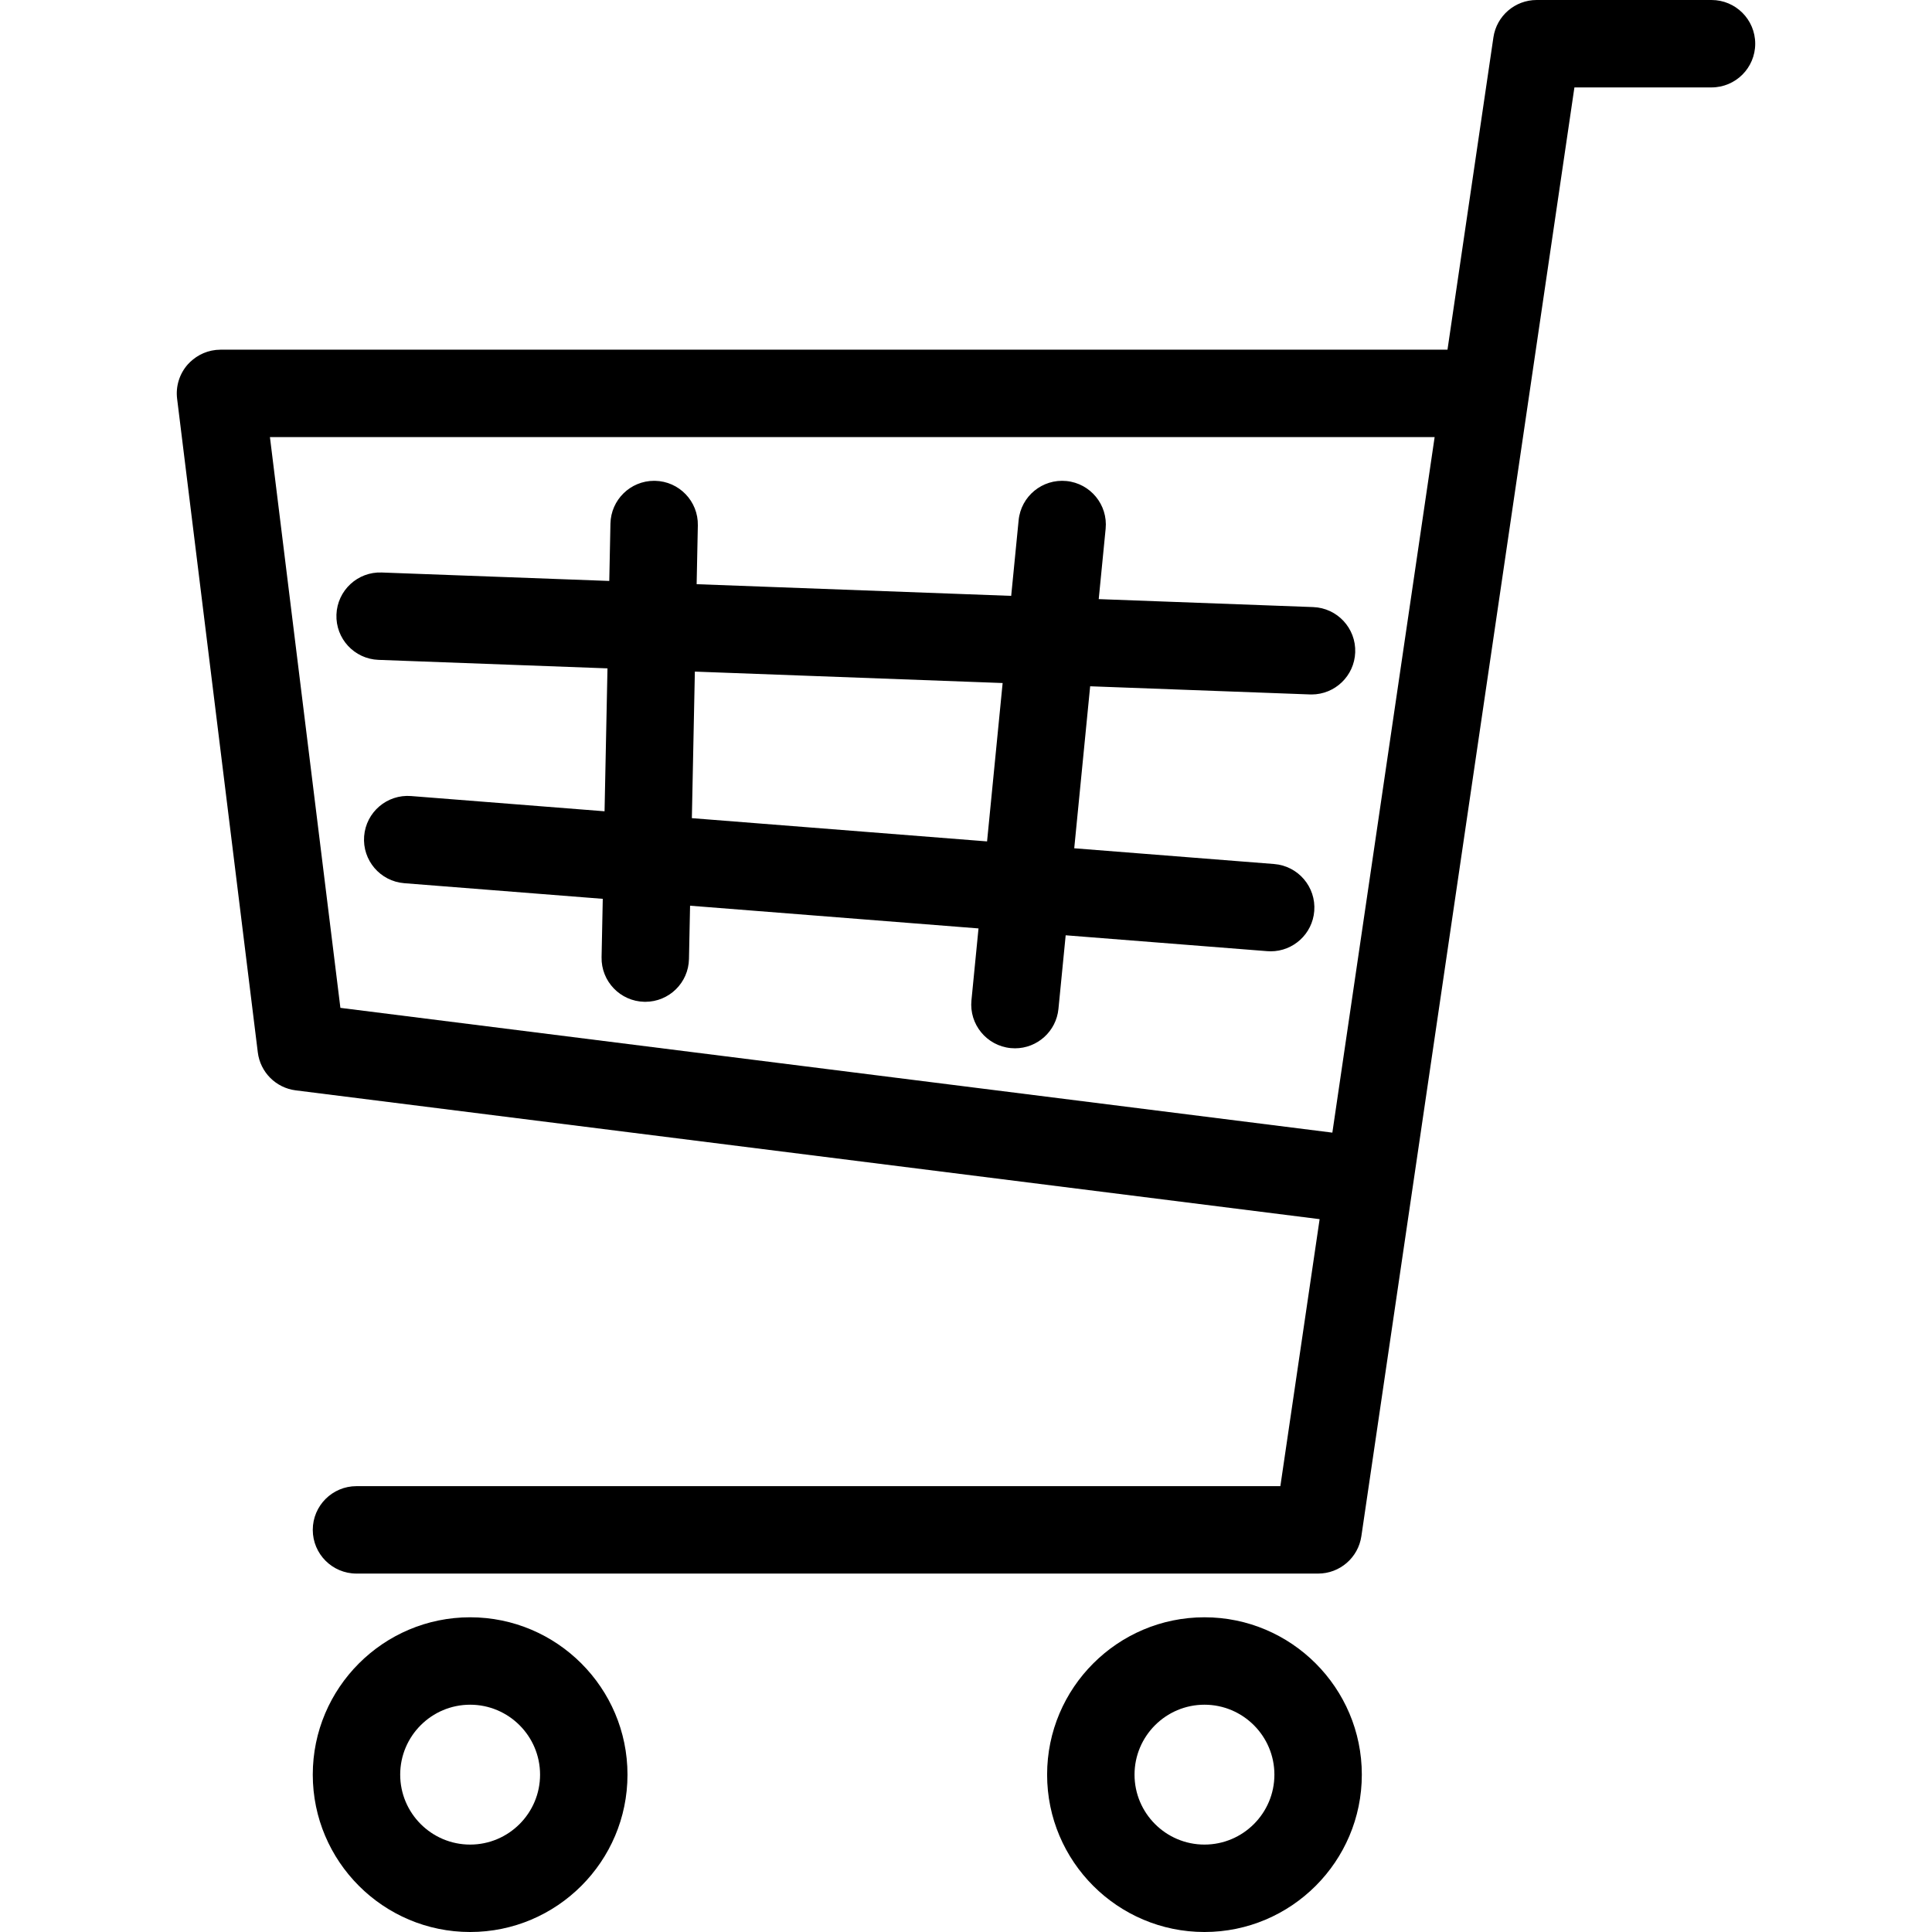
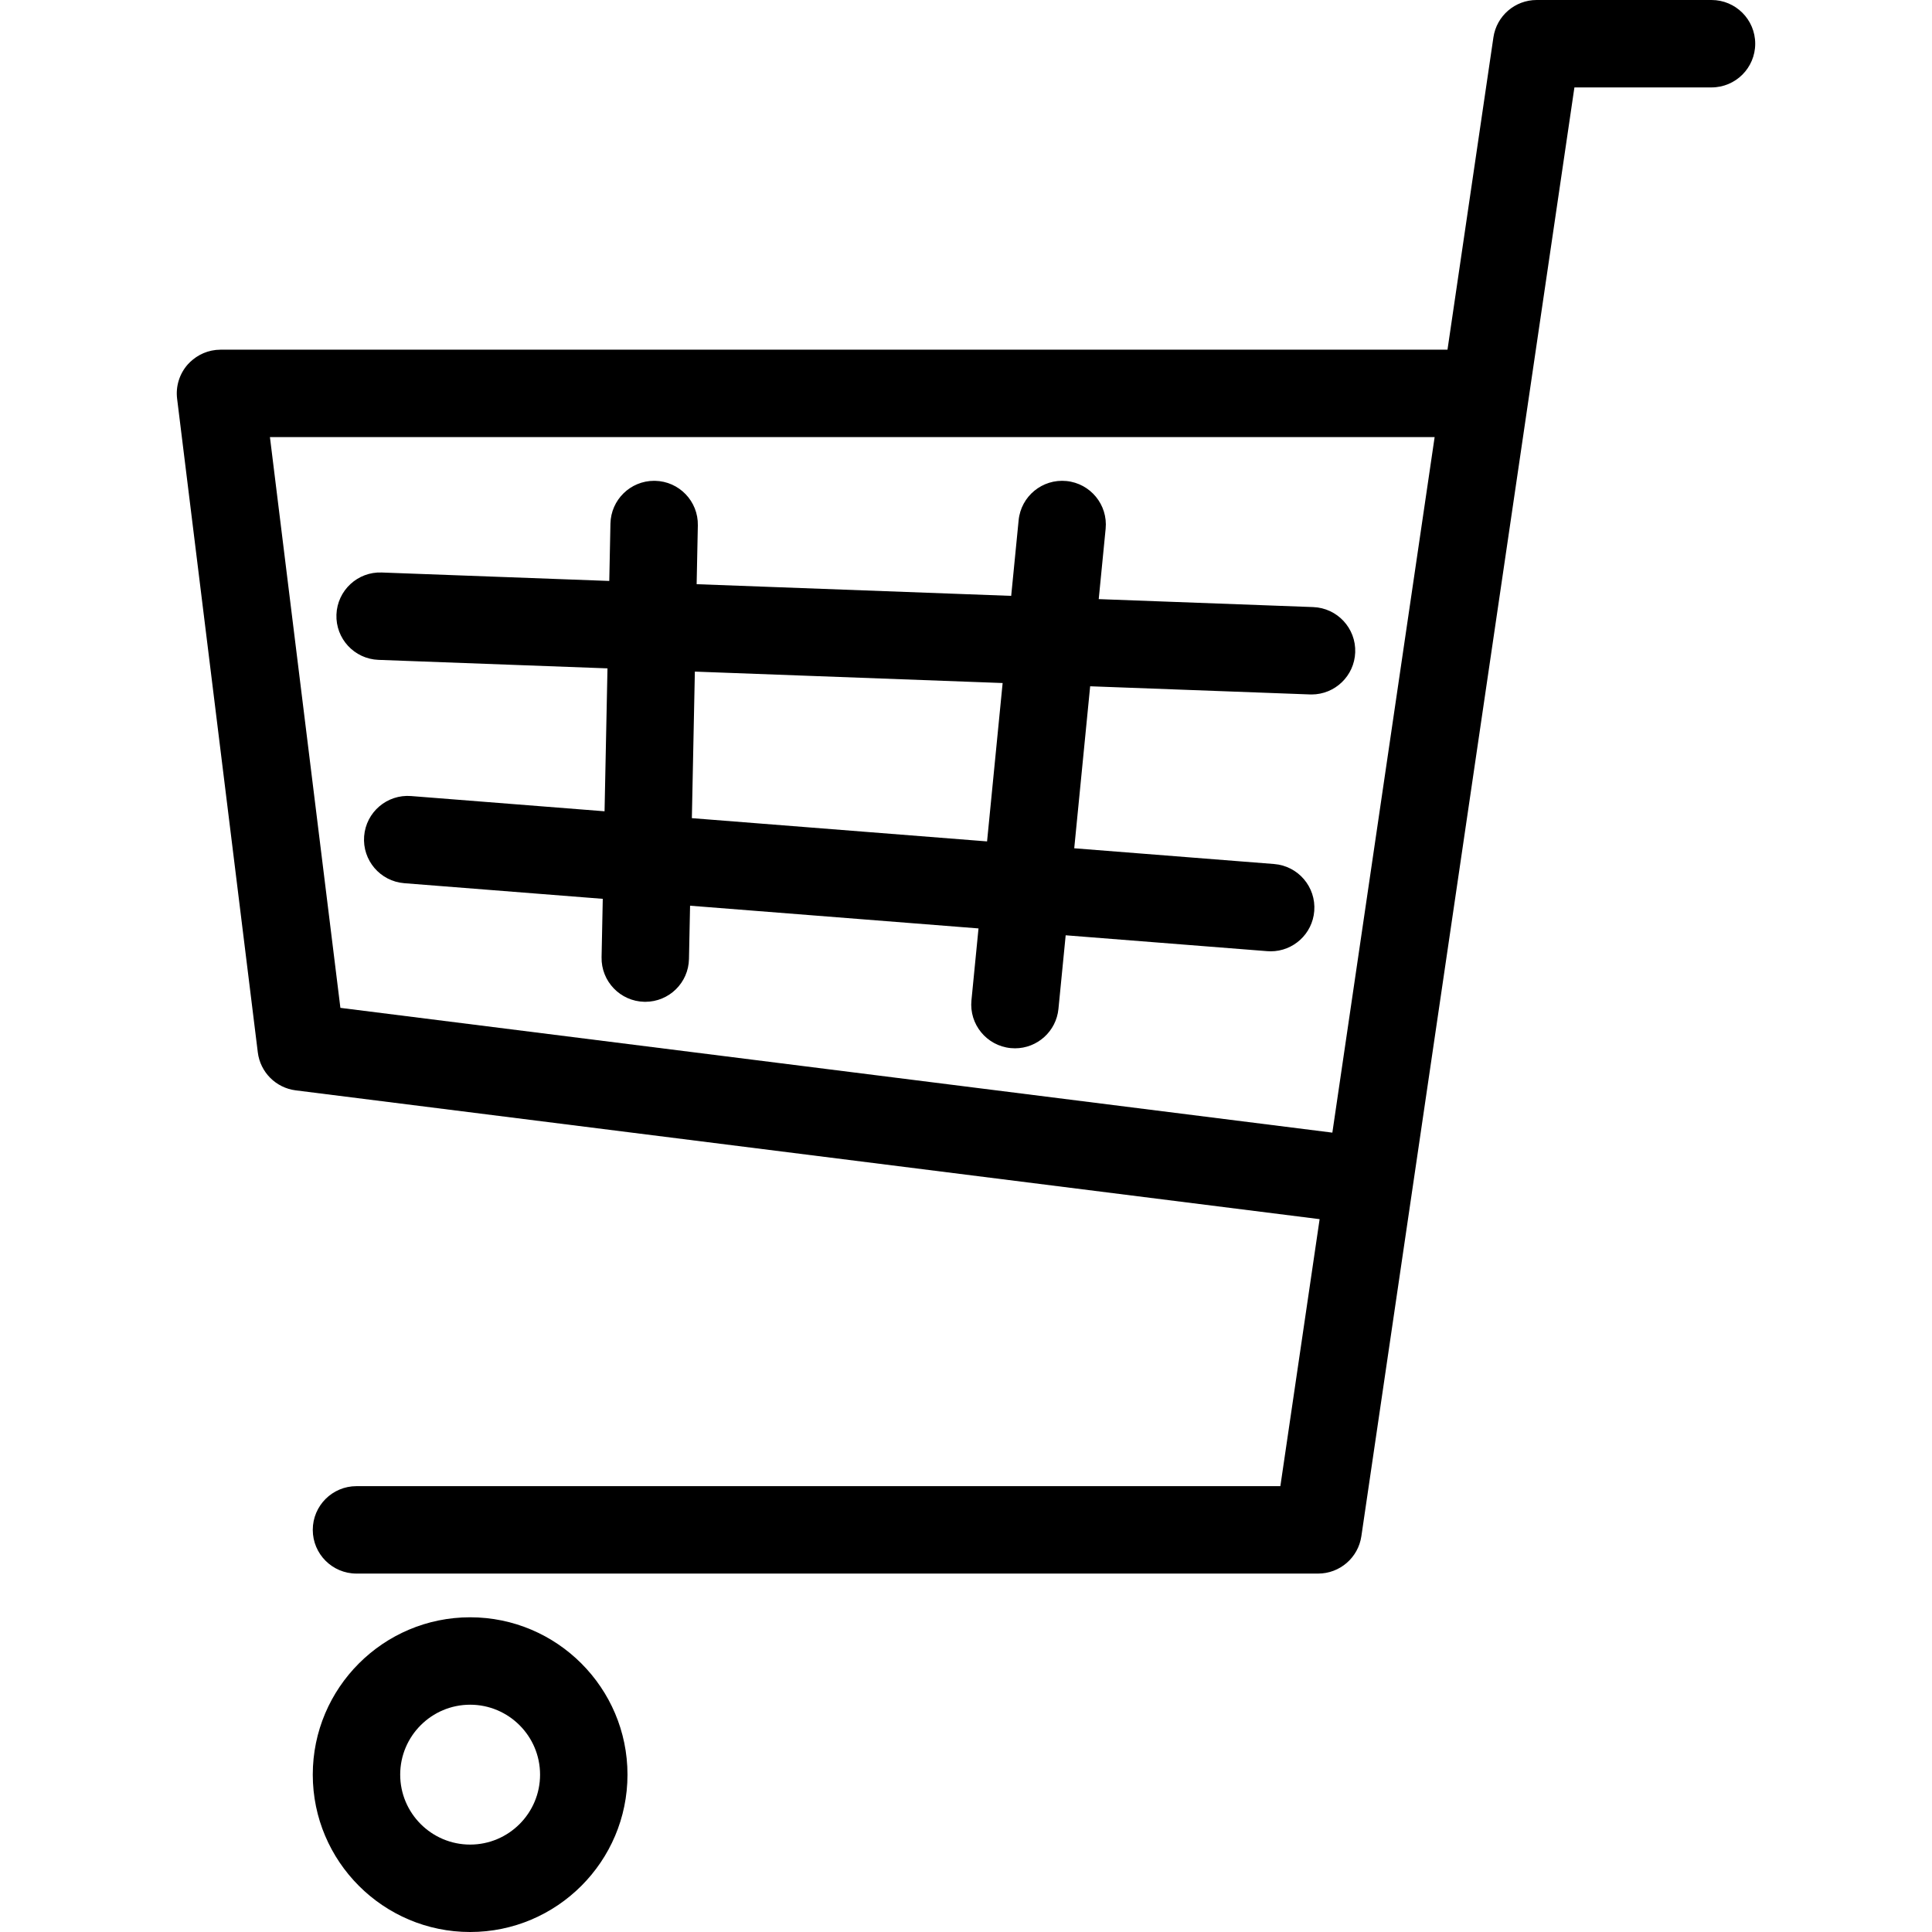
<svg xmlns="http://www.w3.org/2000/svg" fill="#000000" height="800px" width="800px" version="1.1" id="Capa_1" viewBox="0 0 442 442" xml:space="preserve">
  <g>
    <path d="M391.556,0h-40c-4.961,0-9.172,3.637-9.894,8.545L331.154,80H50.474h-0.01h-0.02c-0.116,0-0.23,0.014-0.345,0.019   c-0.227,0.008-0.454,0.013-0.677,0.036c-0.19,0.02-0.377,0.056-0.565,0.086c-0.148,0.024-0.299,0.041-0.445,0.072   c-0.203,0.042-0.402,0.1-0.602,0.155c-0.123,0.034-0.249,0.063-0.37,0.101c-0.219,0.069-0.431,0.152-0.645,0.236   c-0.093,0.037-0.187,0.069-0.278,0.108c-0.235,0.101-0.463,0.214-0.689,0.333c-0.059,0.031-0.119,0.059-0.177,0.091   c-0.246,0.135-0.485,0.282-0.72,0.438c-0.029,0.02-0.058,0.038-0.087,0.058c-0.252,0.171-0.496,0.354-0.733,0.548   c-0.004,0.003-0.008,0.006-0.011,0.01c-0.406,0.334-0.795,0.689-1.148,1.089c-1.898,2.147-2.784,5.006-2.432,7.85   c0.04,0.327,18.46,149.526,18.46,149.526c0.561,4.543,4.135,8.125,8.677,8.696l234.245,29.465L292.919,340H81.556   c-5.523,0-10,4.478-10,10s4.477,10,10,10h220c4.961,0,9.172-3.637,9.894-8.545L360.192,20h31.363c5.522,0,10-4.478,10-10   S397.078,0,391.556,0z M77.875,230.577C67.887,149.67,63.598,114.925,61.755,100h266.458l-23.4,159.122L77.875,230.577z" />
    <path d="M107.556,370c-19.851,0-36,16.149-36,36s16.149,36,36,36s36-16.149,36-36S127.406,370,107.556,370z M107.556,422   c-8.822,0-16-7.178-16-16s7.178-16,16-16s16,7.178,16,16S116.378,422,107.556,422z" />
-     <path d="M275.556,370c-19.851,0-36,16.149-36,36s16.149,36,36,36s36-16.149,36-36S295.406,370,275.556,370z M275.556,422   c-8.822,0-16-7.178-16-16s7.178-16,16-16s16,7.178,16,16S284.378,422,275.556,422z" />
    <path d="M299.679,158.872c0.127,0.005,0.252,0.007,0.378,0.007c5.352,0,9.786-4.236,9.986-9.629   c0.205-5.52-4.104-10.159-9.622-10.364l-49.056-1.821l1.581-16.086c0.54-5.497-3.478-10.391-8.974-10.931   c-5.501-0.535-10.391,3.479-10.931,8.974l-1.701,17.3l-71.963-2.671l0.275-13.446c0.113-5.522-4.271-10.09-9.793-10.203   c-0.07-0.001-0.139-0.002-0.208-0.002c-5.428,0-9.882,4.344-9.994,9.795l-0.268,13.114l-52.053-1.932   c-5.513-0.217-10.159,4.104-10.364,9.622c-0.205,5.52,4.103,10.159,9.622,10.364l52.386,1.944l-0.669,32.697l-44.249-3.485   c-5.508-0.438-10.321,3.678-10.754,9.184s3.678,10.32,9.184,10.754l45.41,3.576l-0.273,13.354   c-0.113,5.522,4.271,10.09,9.793,10.203c0.07,0.001,0.139,0.002,0.208,0.002c5.428,0,9.882-4.344,9.994-9.795l0.25-12.191   l65.99,5.197l-1.617,16.448c-0.54,5.497,3.478,10.391,8.974,10.931c0.333,0.032,0.663,0.049,0.99,0.049   c5.082,0,9.433-3.859,9.94-9.022l1.655-16.835l46.114,3.632c0.268,0.021,0.532,0.032,0.796,0.032c5.167,0,9.546-3.978,9.958-9.216   c0.434-5.506-3.678-10.32-9.184-10.754l-45.727-3.601l3.643-37.061L299.679,158.872z M225.82,192.496l-67.537-5.319l0.686-33.528   l70.413,2.613L225.82,192.496z" />
  </g>
</svg>